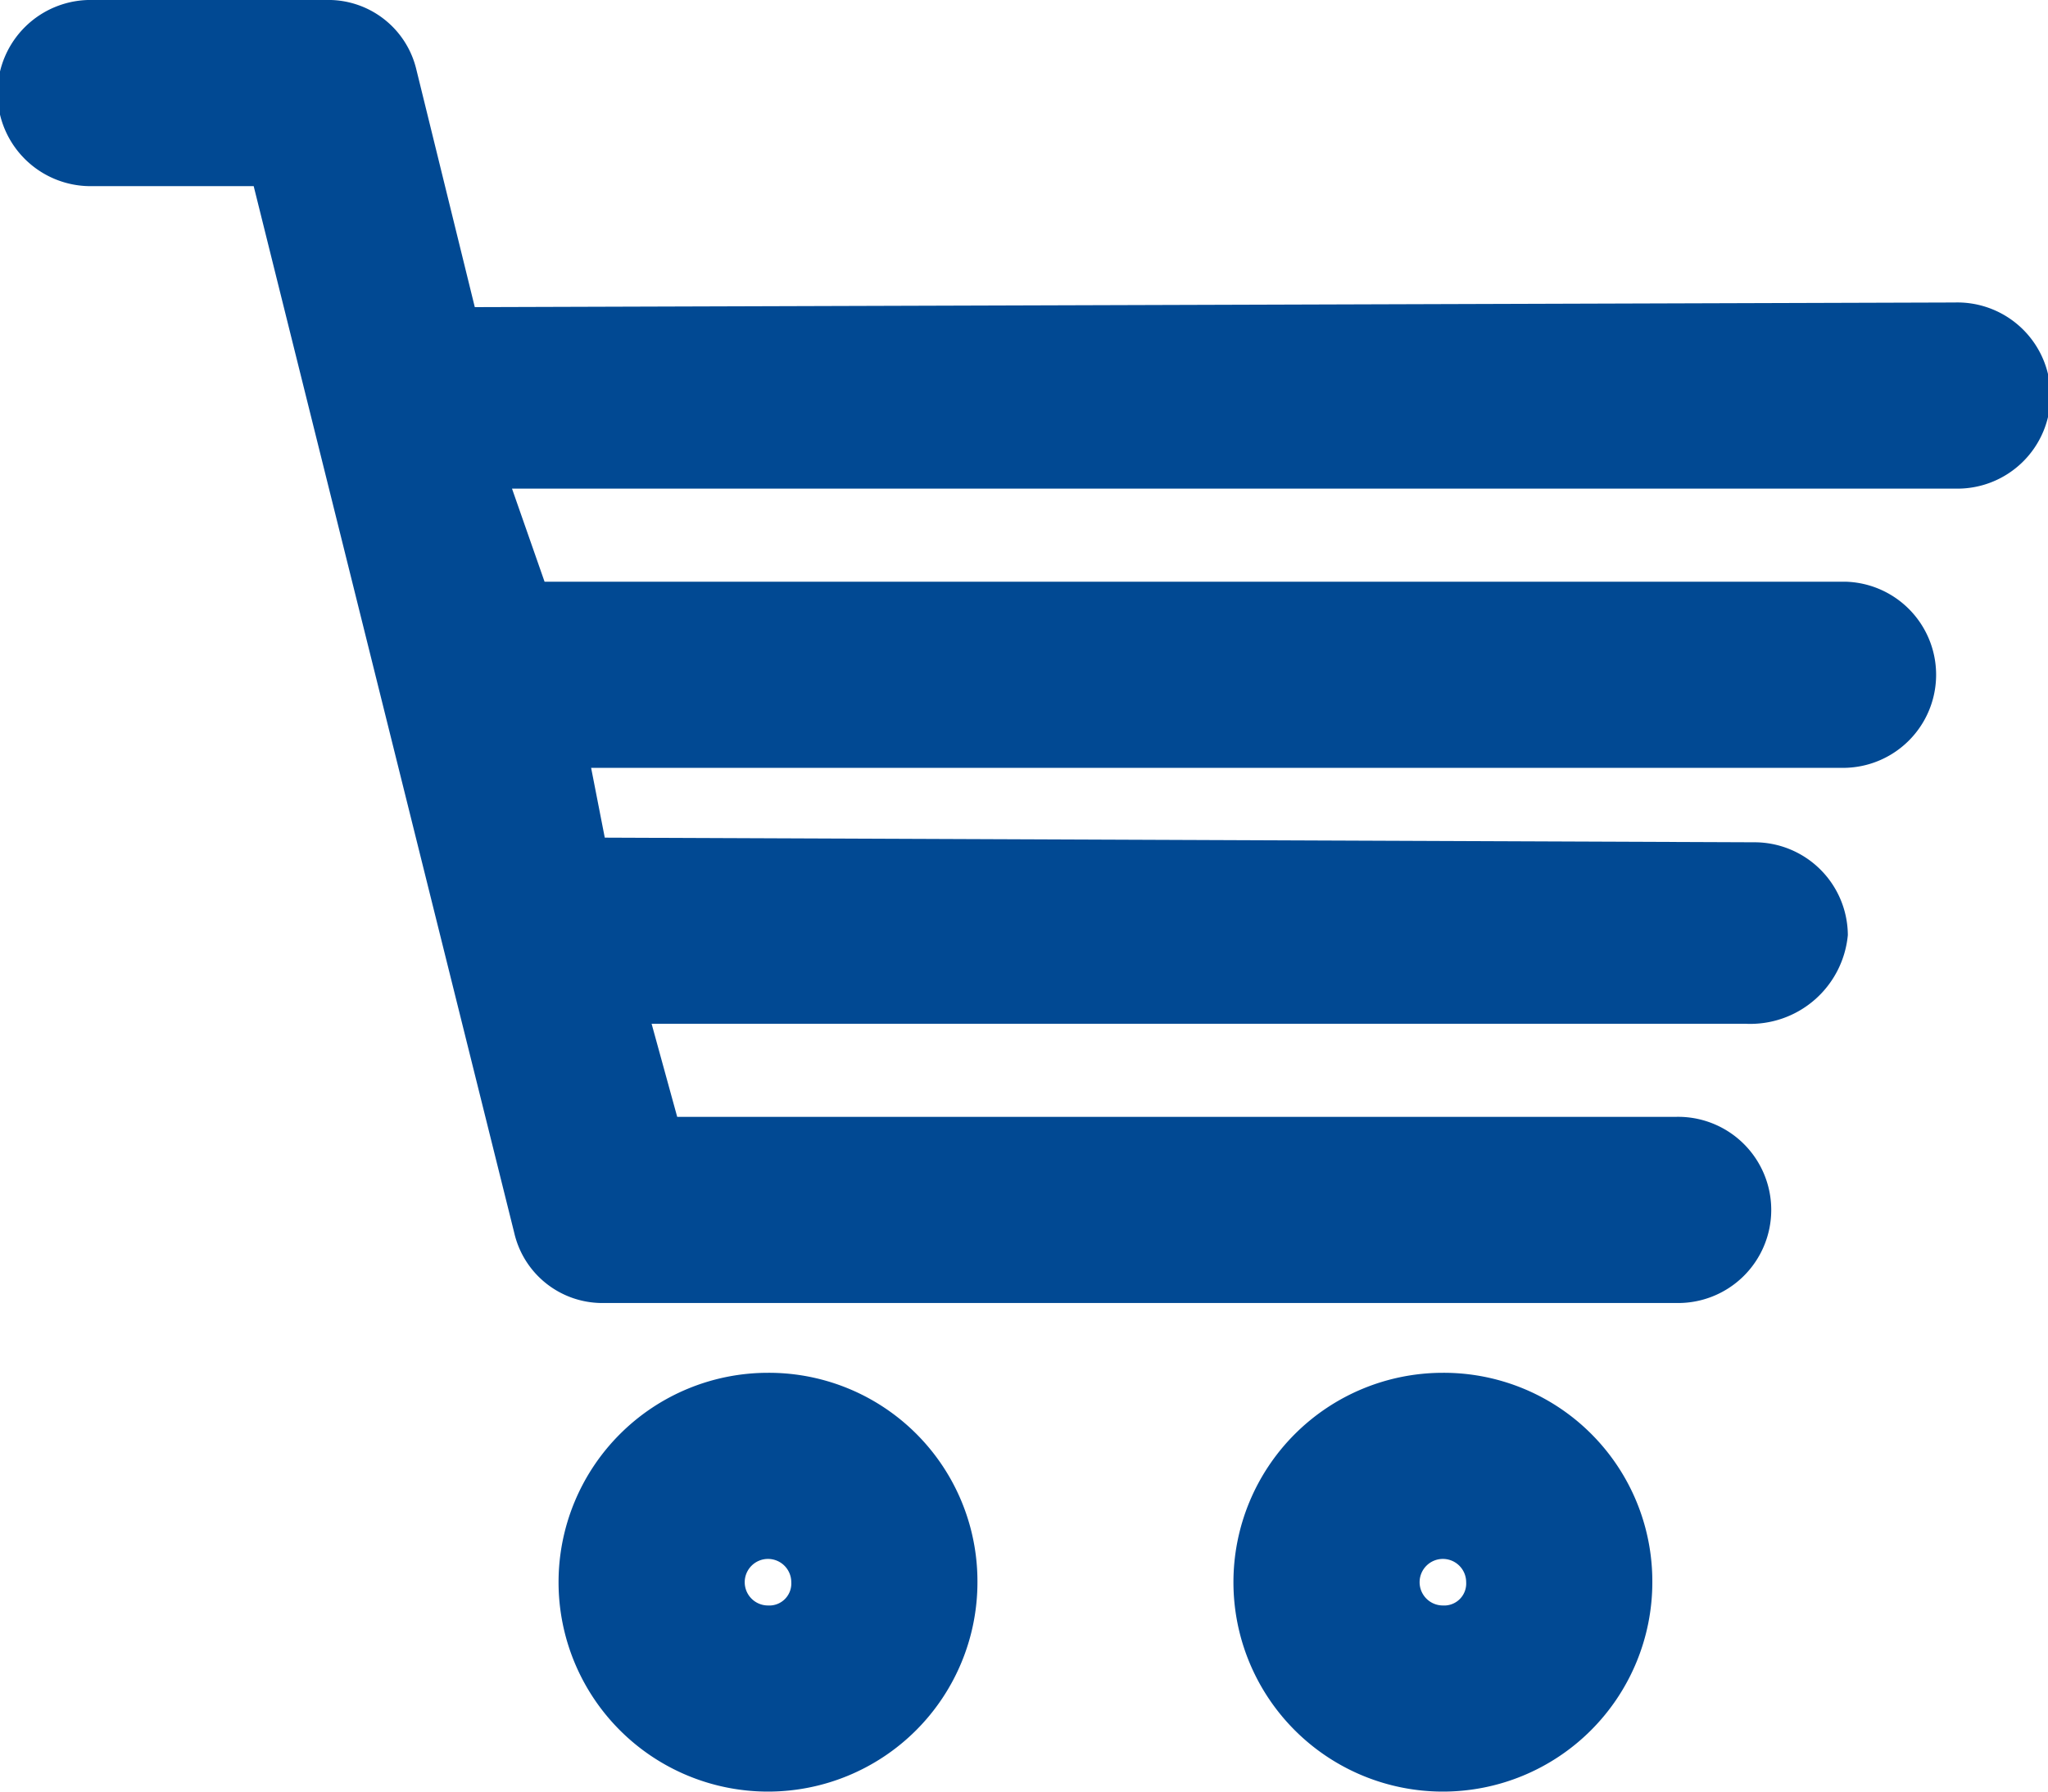
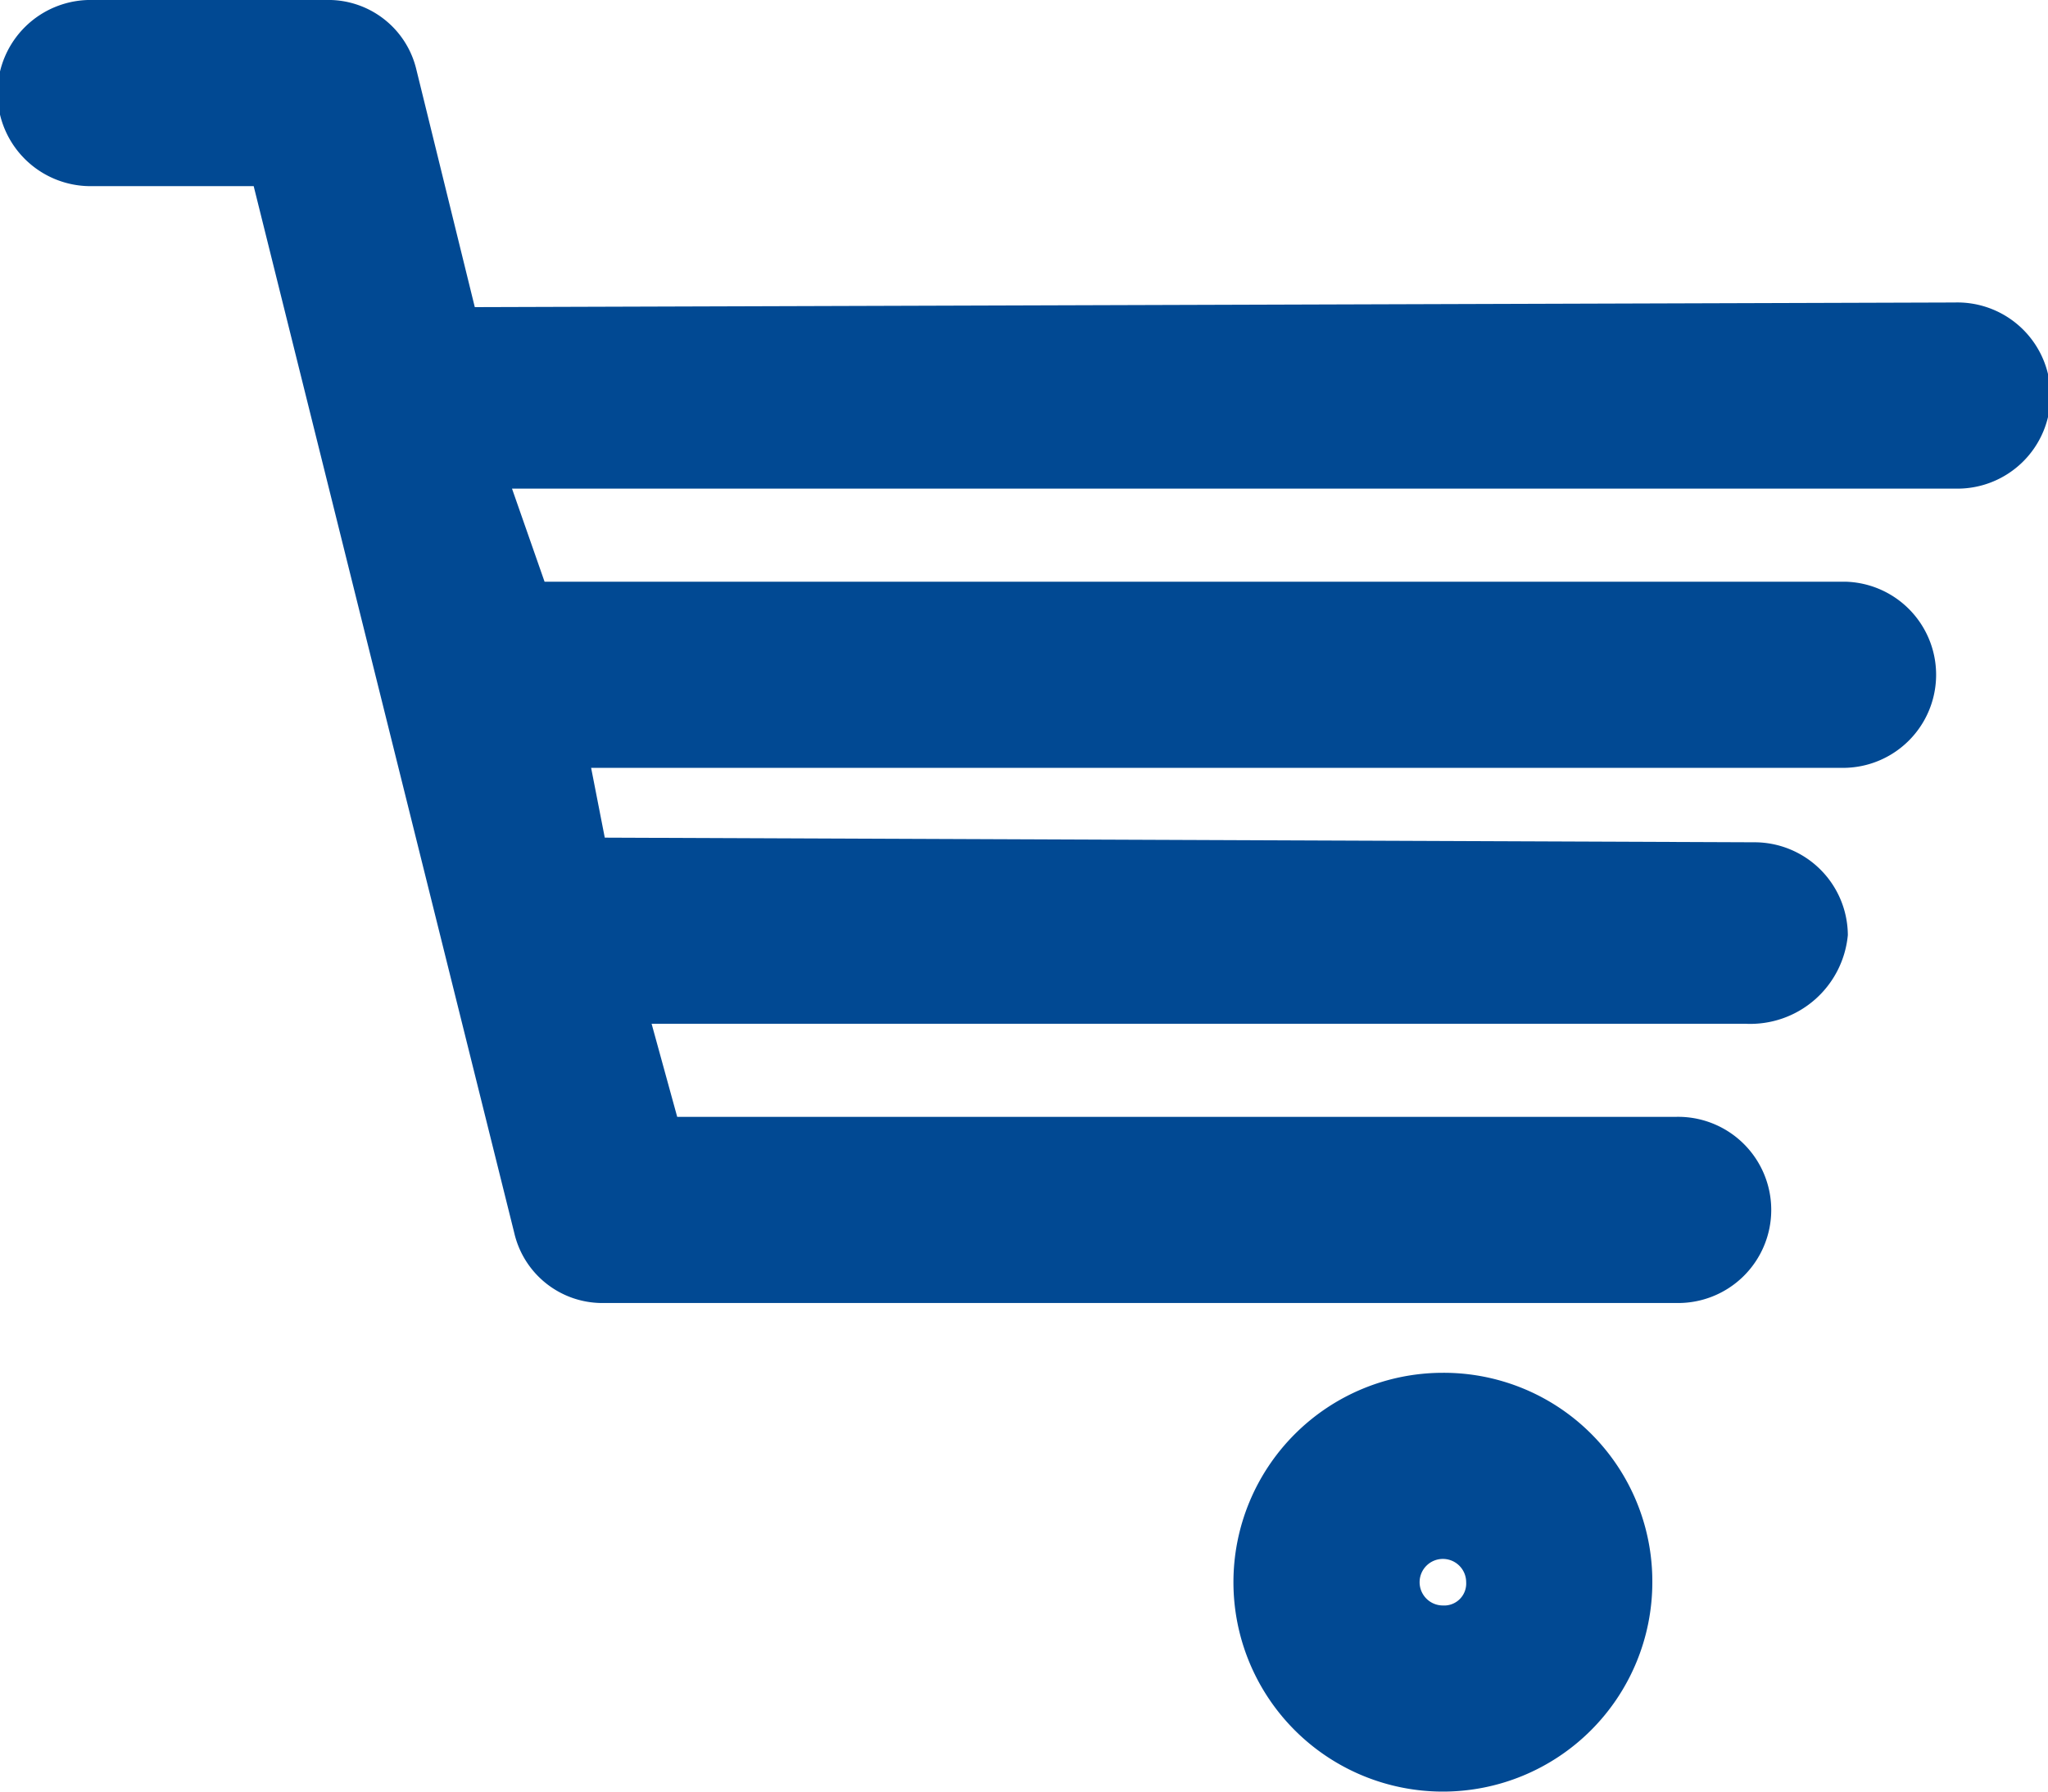
<svg xmlns="http://www.w3.org/2000/svg" width="30" height="26.25" viewBox="0 0 30 26.25">
  <g id="icon-cart" transform="translate(-5 -15)">
    <g id="Group_3374" data-name="Group 3374" transform="translate(5 15)">
-       <path id="Path_3246" data-name="Path 3246" d="M32.068,74a3.068,3.068,0,1,0,3.068,3.068A3.055,3.055,0,0,0,32.068,74Zm0,3.409a.341.341,0,1,1,.341-.341A.322.322,0,0,1,32.068,77.409Z" transform="translate(-20.818 -53.886)" fill="#014993" />
-       <path id="Path_3247" data-name="Path 3247" d="M61.068,74a3.068,3.068,0,1,0,3.068,3.068A3.055,3.055,0,0,0,61.068,74Zm0,3.409a.341.341,0,1,1,.341-.341A.322.322,0,0,1,61.068,77.409Z" transform="translate(-39.932 -53.886)" fill="#014993" />
+       <path id="Path_3247" data-name="Path 3247" d="M61.068,74a3.068,3.068,0,1,0,3.068,3.068A3.055,3.055,0,0,0,61.068,74m0,3.409a.341.341,0,1,1,.341-.341A.322.322,0,0,1,61.068,77.409Z" transform="translate(-39.932 -53.886)" fill="#014993" />
      <path id="Path_3248" data-name="Path 3248" d="M33.636,19.432h0L11.955,19.5,11.1,16.023A1.325,1.325,0,0,0,9.773,15H6.364a1.364,1.364,0,1,0,0,2.727H8.716l3.818,15.341a1.325,1.325,0,0,0,1.33,1.023H29.545a1.364,1.364,0,1,0,0-2.727H14.92L14.545,30H30.568a1.435,1.435,0,0,0,1.5-1.3A1.368,1.368,0,0,0,30.7,27.341l-16.841-.068-.2-1.023H32.034a1.364,1.364,0,0,0,0-2.727H12.977L12.5,22.159H33.636a1.364,1.364,0,1,0,0-2.727Z" transform="translate(-5 -15)" fill="#014993" />
    </g>
  </g>
</svg>